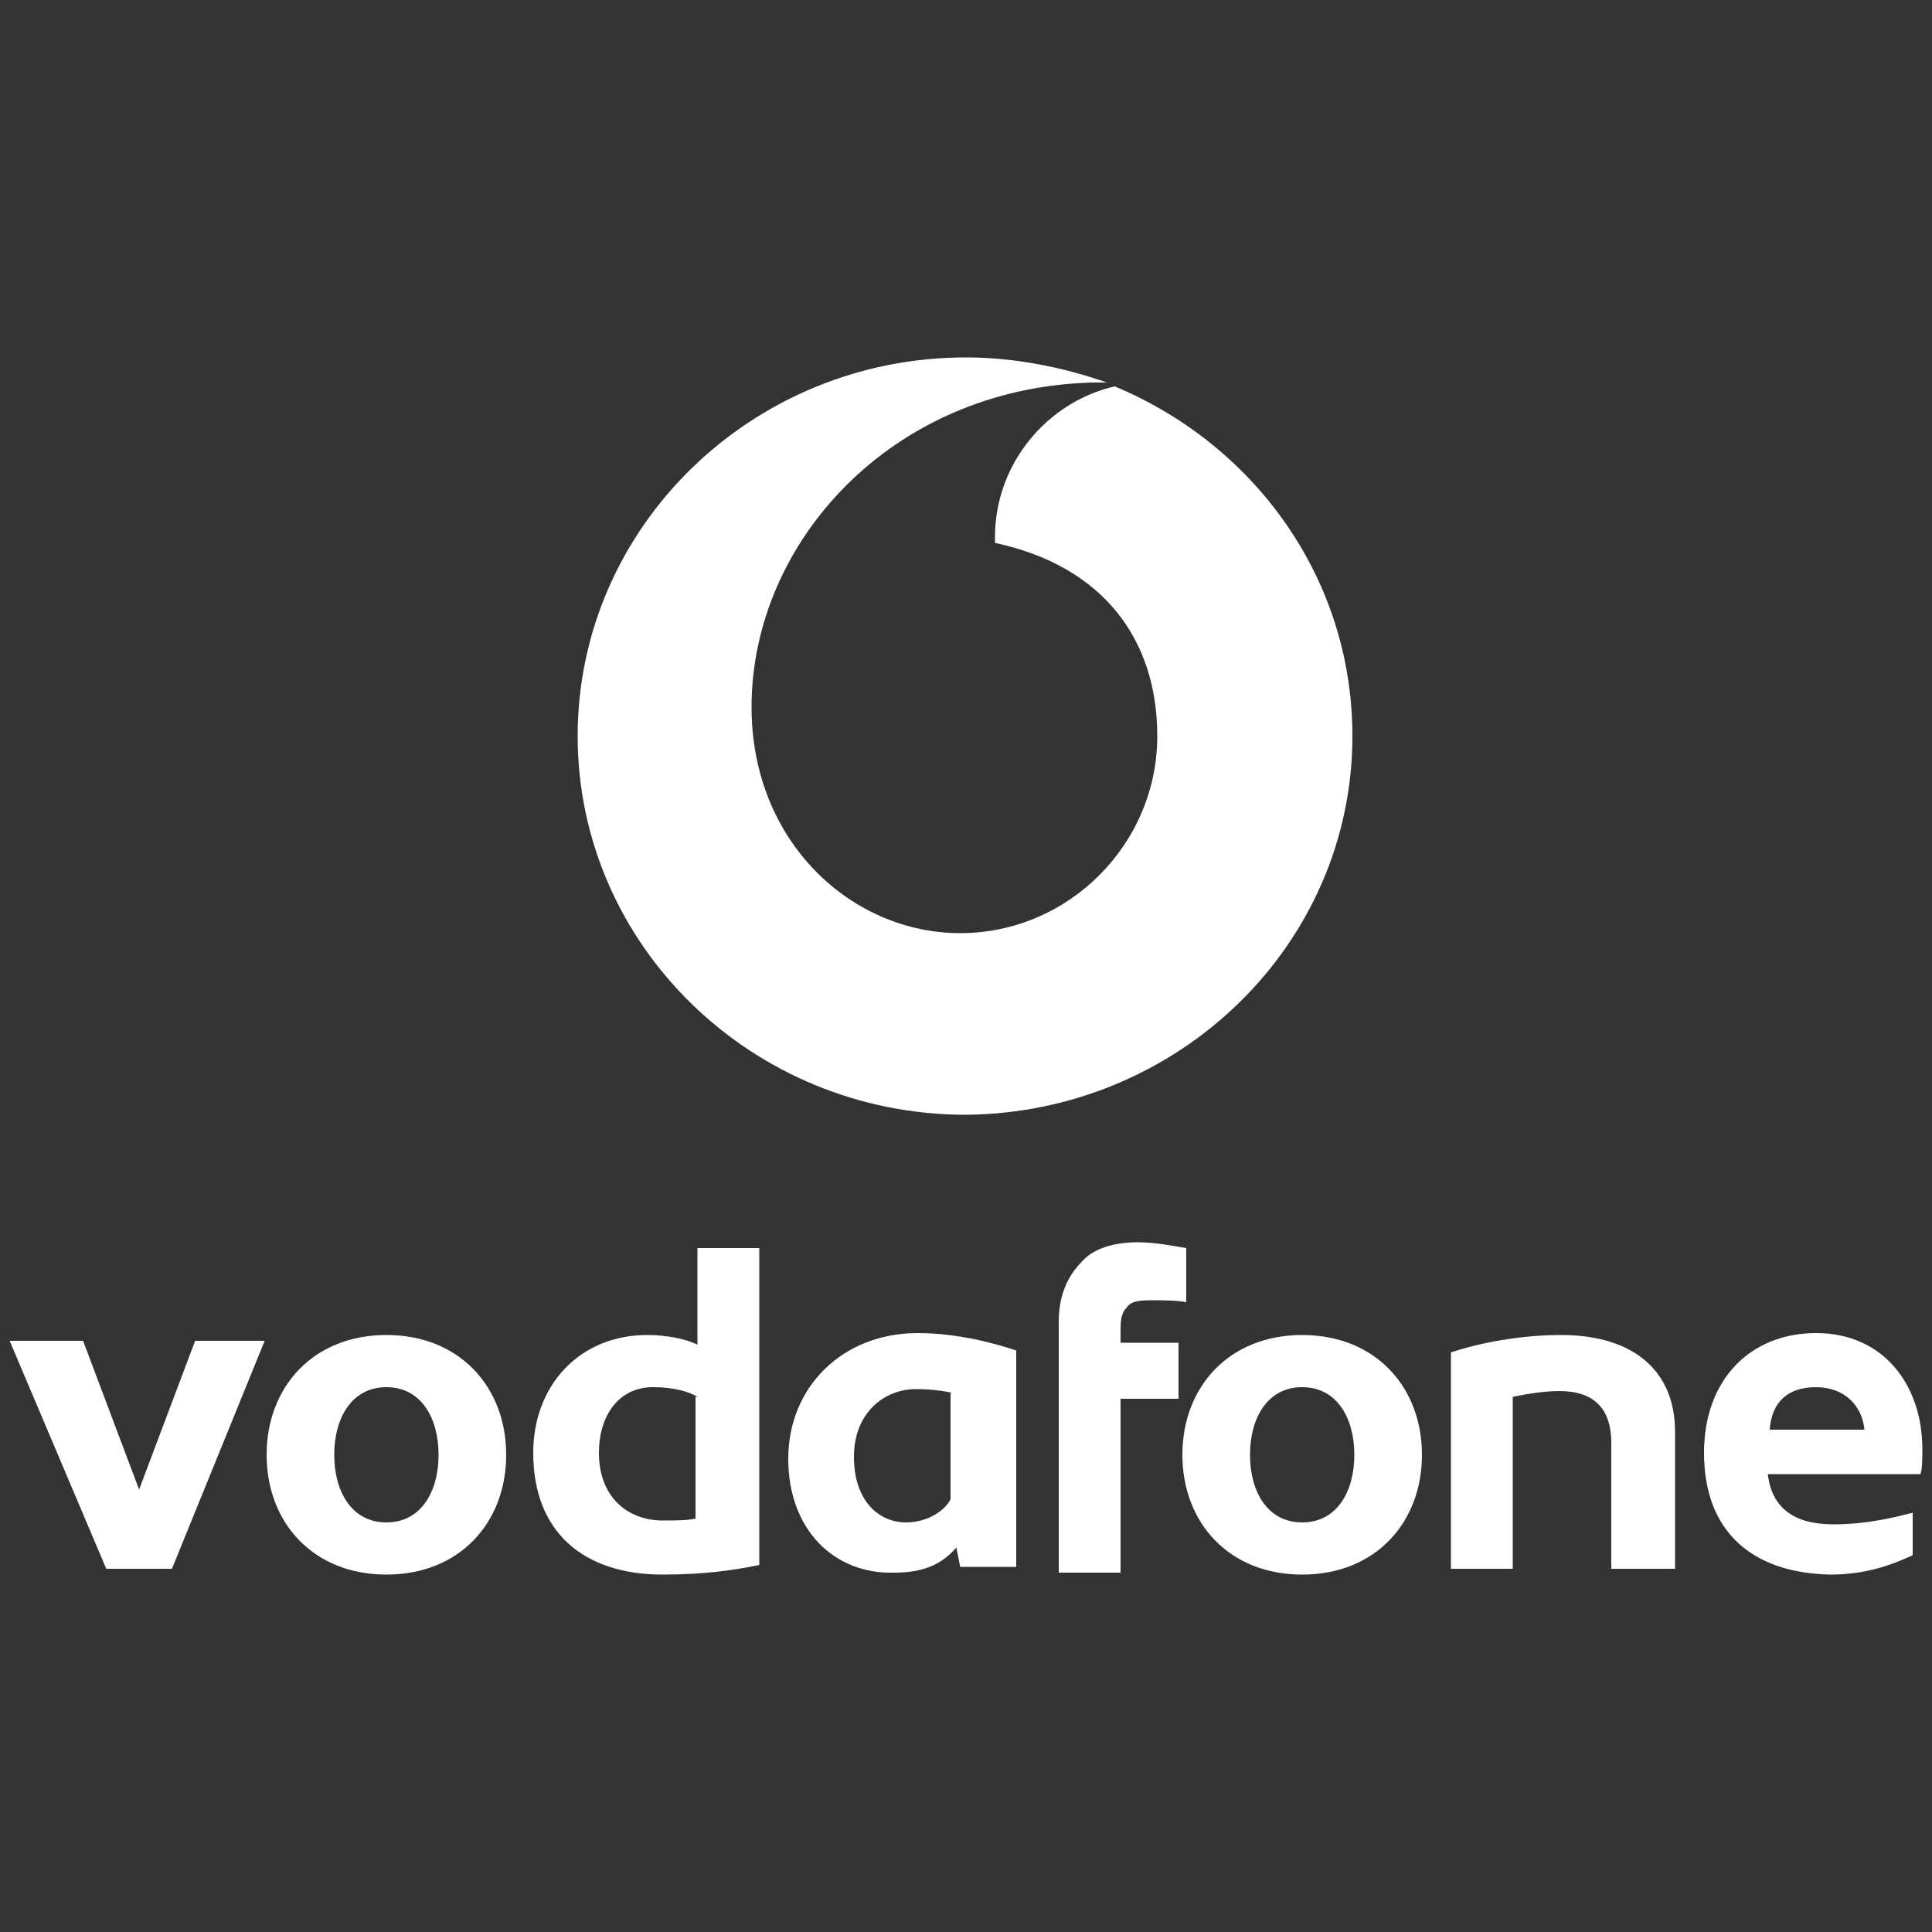
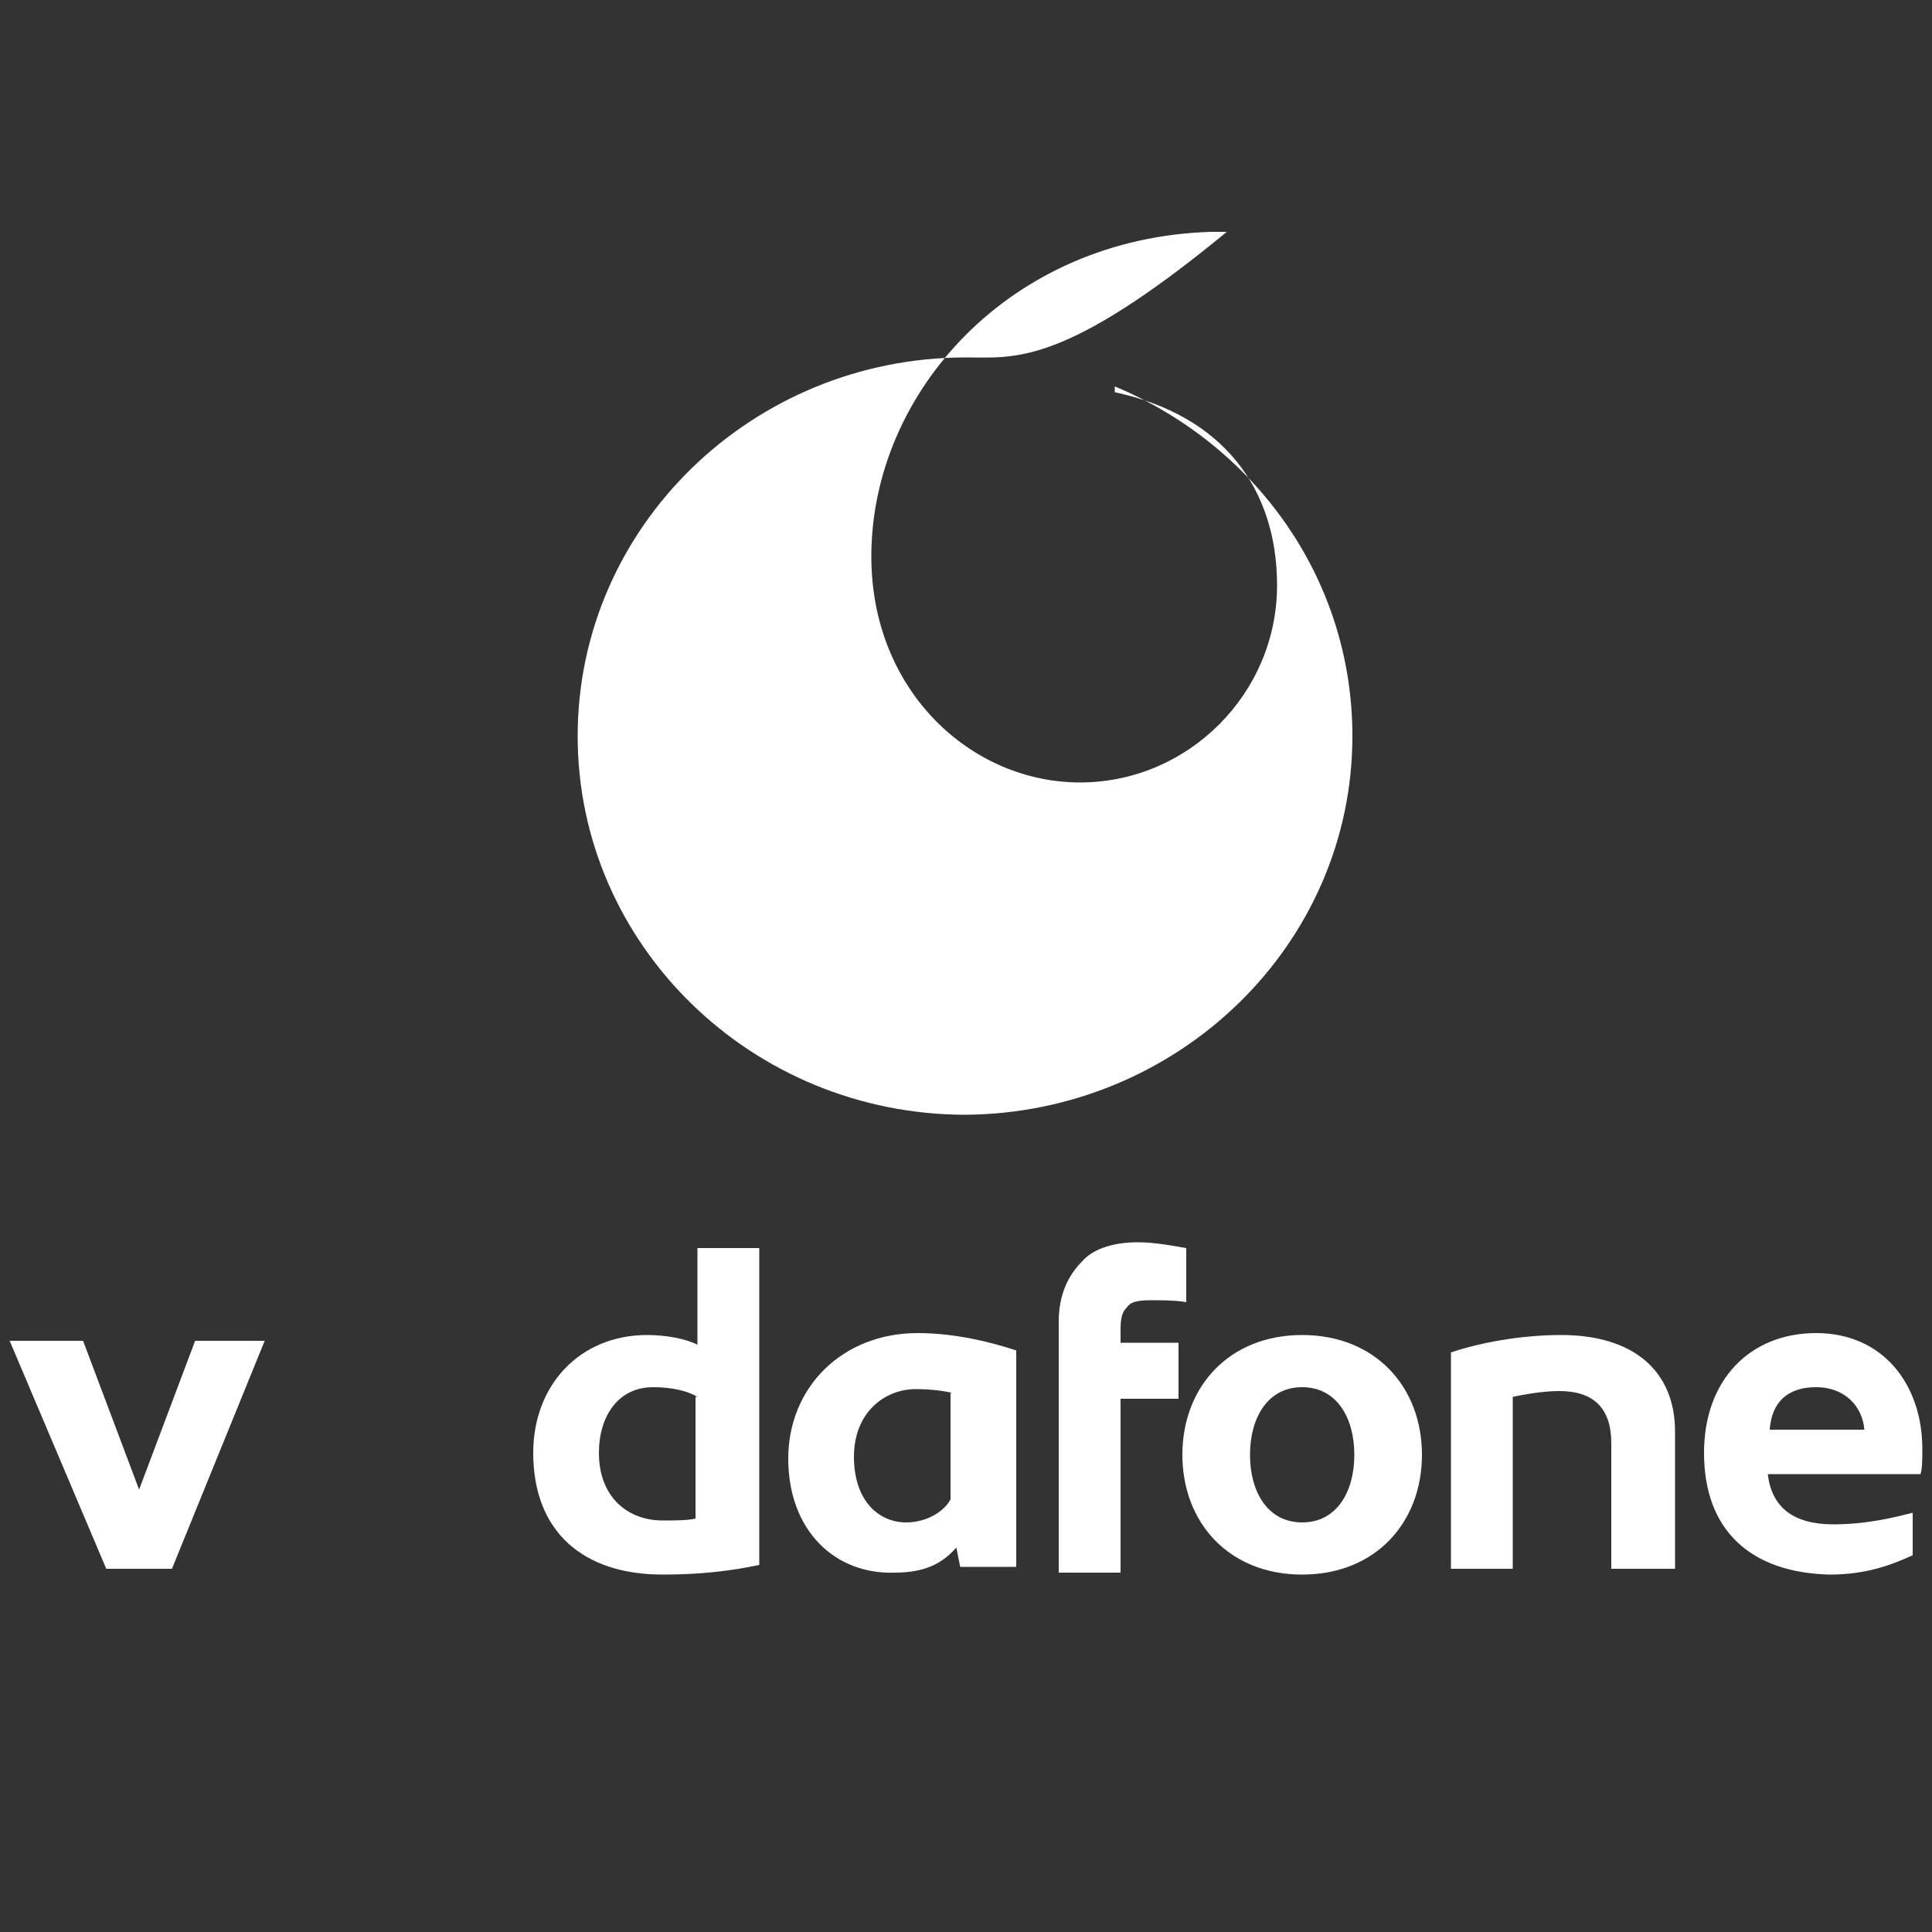
<svg xmlns="http://www.w3.org/2000/svg" version="1.1" id="Logo" x="0px" y="0px" width="100px" height="100px" viewBox="0 0 100 100" style="enable-background:new 0 0 100 100;" xml:space="preserve">
  <rect x="0" y="0" width="100" height="100" fill="#333333" stroke="none" />
  <style type="text/css">

	.st0{fill:#FFFFFF;}
	.st1{fill-rule:evenodd;clip-rule:evenodd;fill:#FFFFFF;}

</style>
  <g>
    <g>
      <polygon class="st0" points="4.3,69.4 7.2,77.1 10.1,69.4 13.7,69.4 8.9,81.2 5.5,81.2 0.5,69.4   " />
-       <path class="st0" d="M20,81.5c-3.8,0-6.2-2.7-6.2-6.2s2.4-6.2,6.2-6.2c3.8,0,6.2,2.7,6.2,6.2S23.8,81.5,20,81.5z M20,71.8    c-1.8,0-2.7,1.6-2.7,3.5c0,1.9,0.9,3.5,2.7,3.5c1.8,0,2.7-1.6,2.7-3.5C22.7,73.4,21.8,71.8,20,71.8z" />
      <path class="st0" d="M39.3,64.6V81c-1.4,0.3-3,0.5-5,0.5c-4.1,0-6.7-2.2-6.7-6.3c0-3.5,2.4-6.1,5.9-6.1c1,0,2,0.2,2.6,0.5v-5H39.3    z M36.1,72.3c-0.5-0.3-1.3-0.5-2.3-0.5c-1.8,0-2.8,1.5-2.8,3.4c0,2.3,1.5,3.5,3.3,3.5c0.6,0,1.3,0,1.7-0.1V72.3z" />
      <path class="st0" d="M40.8,75.5c0-3.7,2.8-6.5,6.7-6.5c2,0,3.9,0.5,5.1,0.9v11.2h-2.9l-0.2-1c-0.7,0.8-1.6,1.3-3.2,1.3    C43.2,81.5,40.8,79.2,40.8,75.5z M49.3,72.1c-0.4-0.1-1.1-0.2-1.9-0.2c-1.6,0-3.2,1.2-3.2,3.5c0,2.3,1.3,3.4,2.7,3.4    c1.1,0,2-0.6,2.3-1.2V72.1z" />
      <path class="st0" d="M58.9,64.3c0.9,0,1.9,0.2,2.5,0.3v2.8c-0.5-0.1-1.4-0.1-1.8-0.1c-0.8,0-1.1,0.1-1.3,0.4    c-0.2,0.2-0.3,0.5-0.3,1.1v0.7h3v2.9h-3v9h-3.2V68.4c0-1.4,0.5-2.4,1.2-3.1C56.6,64.6,57.7,64.3,58.9,64.3z" />
      <path class="st0" d="M67.4,81.5c-3.8,0-6.2-2.7-6.2-6.2s2.4-6.2,6.2-6.2s6.2,2.7,6.2,6.2S71.2,81.5,67.4,81.5z M67.4,71.8    c-1.8,0-2.7,1.6-2.7,3.5c0,1.9,0.9,3.5,2.7,3.5c1.8,0,2.7-1.6,2.7-3.5C70.1,73.4,69.2,71.8,67.4,71.8z" />
      <path class="st0" d="M83.4,74.7c0-1.8-0.9-2.7-2.7-2.7c-0.9,0-1.9,0.2-2.4,0.3v8.9h-3.2V70c1.5-0.5,3.6-0.9,5.7-0.9    c3.8,0,5.9,1.9,5.9,5v7.1h-3.3V74.7z" />
      <path class="st0" d="M88.2,75.2c0-3.8,2.4-6.2,5.8-6.2c3.5,0,5.5,2.7,5.5,6c0,0.4,0,1.1-0.1,1.3h-7.9c0.2,1.7,1.3,2.6,3.4,2.6    c1.8,0,3.3-0.4,4.1-0.6v2.2c-1.1,0.5-2.4,1-4.3,1C90.6,81.4,88.2,79.2,88.2,75.2z M96.5,74c-0.1-1.2-1-2.2-2.5-2.2    s-2.3,0.8-2.4,2.2H96.5z" />
    </g>
-     <path class="st1" d="M57.7,20c-3.5,0.8-6.2,4-6.2,7.8c0,0.1,0,0.2,0,0.3c5.6,1.2,8.4,5,8.4,10c0,5.6-4.6,10.2-10.2,10.2   c-5.6,0-10.8-4.7-10.8-11.7c0-8.5,7.2-16.5,17.6-16.8c0.2,0,0.5,0,0.8,0C55,19,52.5,18.5,50,18.5c-11.1,0-20.1,8.8-20.1,19.6   c0,10.8,9,19.6,20.1,19.6C61,57.6,70,48.9,70,38.1C70,29.9,64.9,23,57.7,20L57.7,20z" />
+     <path class="st1" d="M57.7,20c0,0.1,0,0.2,0,0.3c5.6,1.2,8.4,5,8.4,10c0,5.6-4.6,10.2-10.2,10.2   c-5.6,0-10.8-4.7-10.8-11.7c0-8.5,7.2-16.5,17.6-16.8c0.2,0,0.5,0,0.8,0C55,19,52.5,18.5,50,18.5c-11.1,0-20.1,8.8-20.1,19.6   c0,10.8,9,19.6,20.1,19.6C61,57.6,70,48.9,70,38.1C70,29.9,64.9,23,57.7,20L57.7,20z" />
  </g>
</svg>